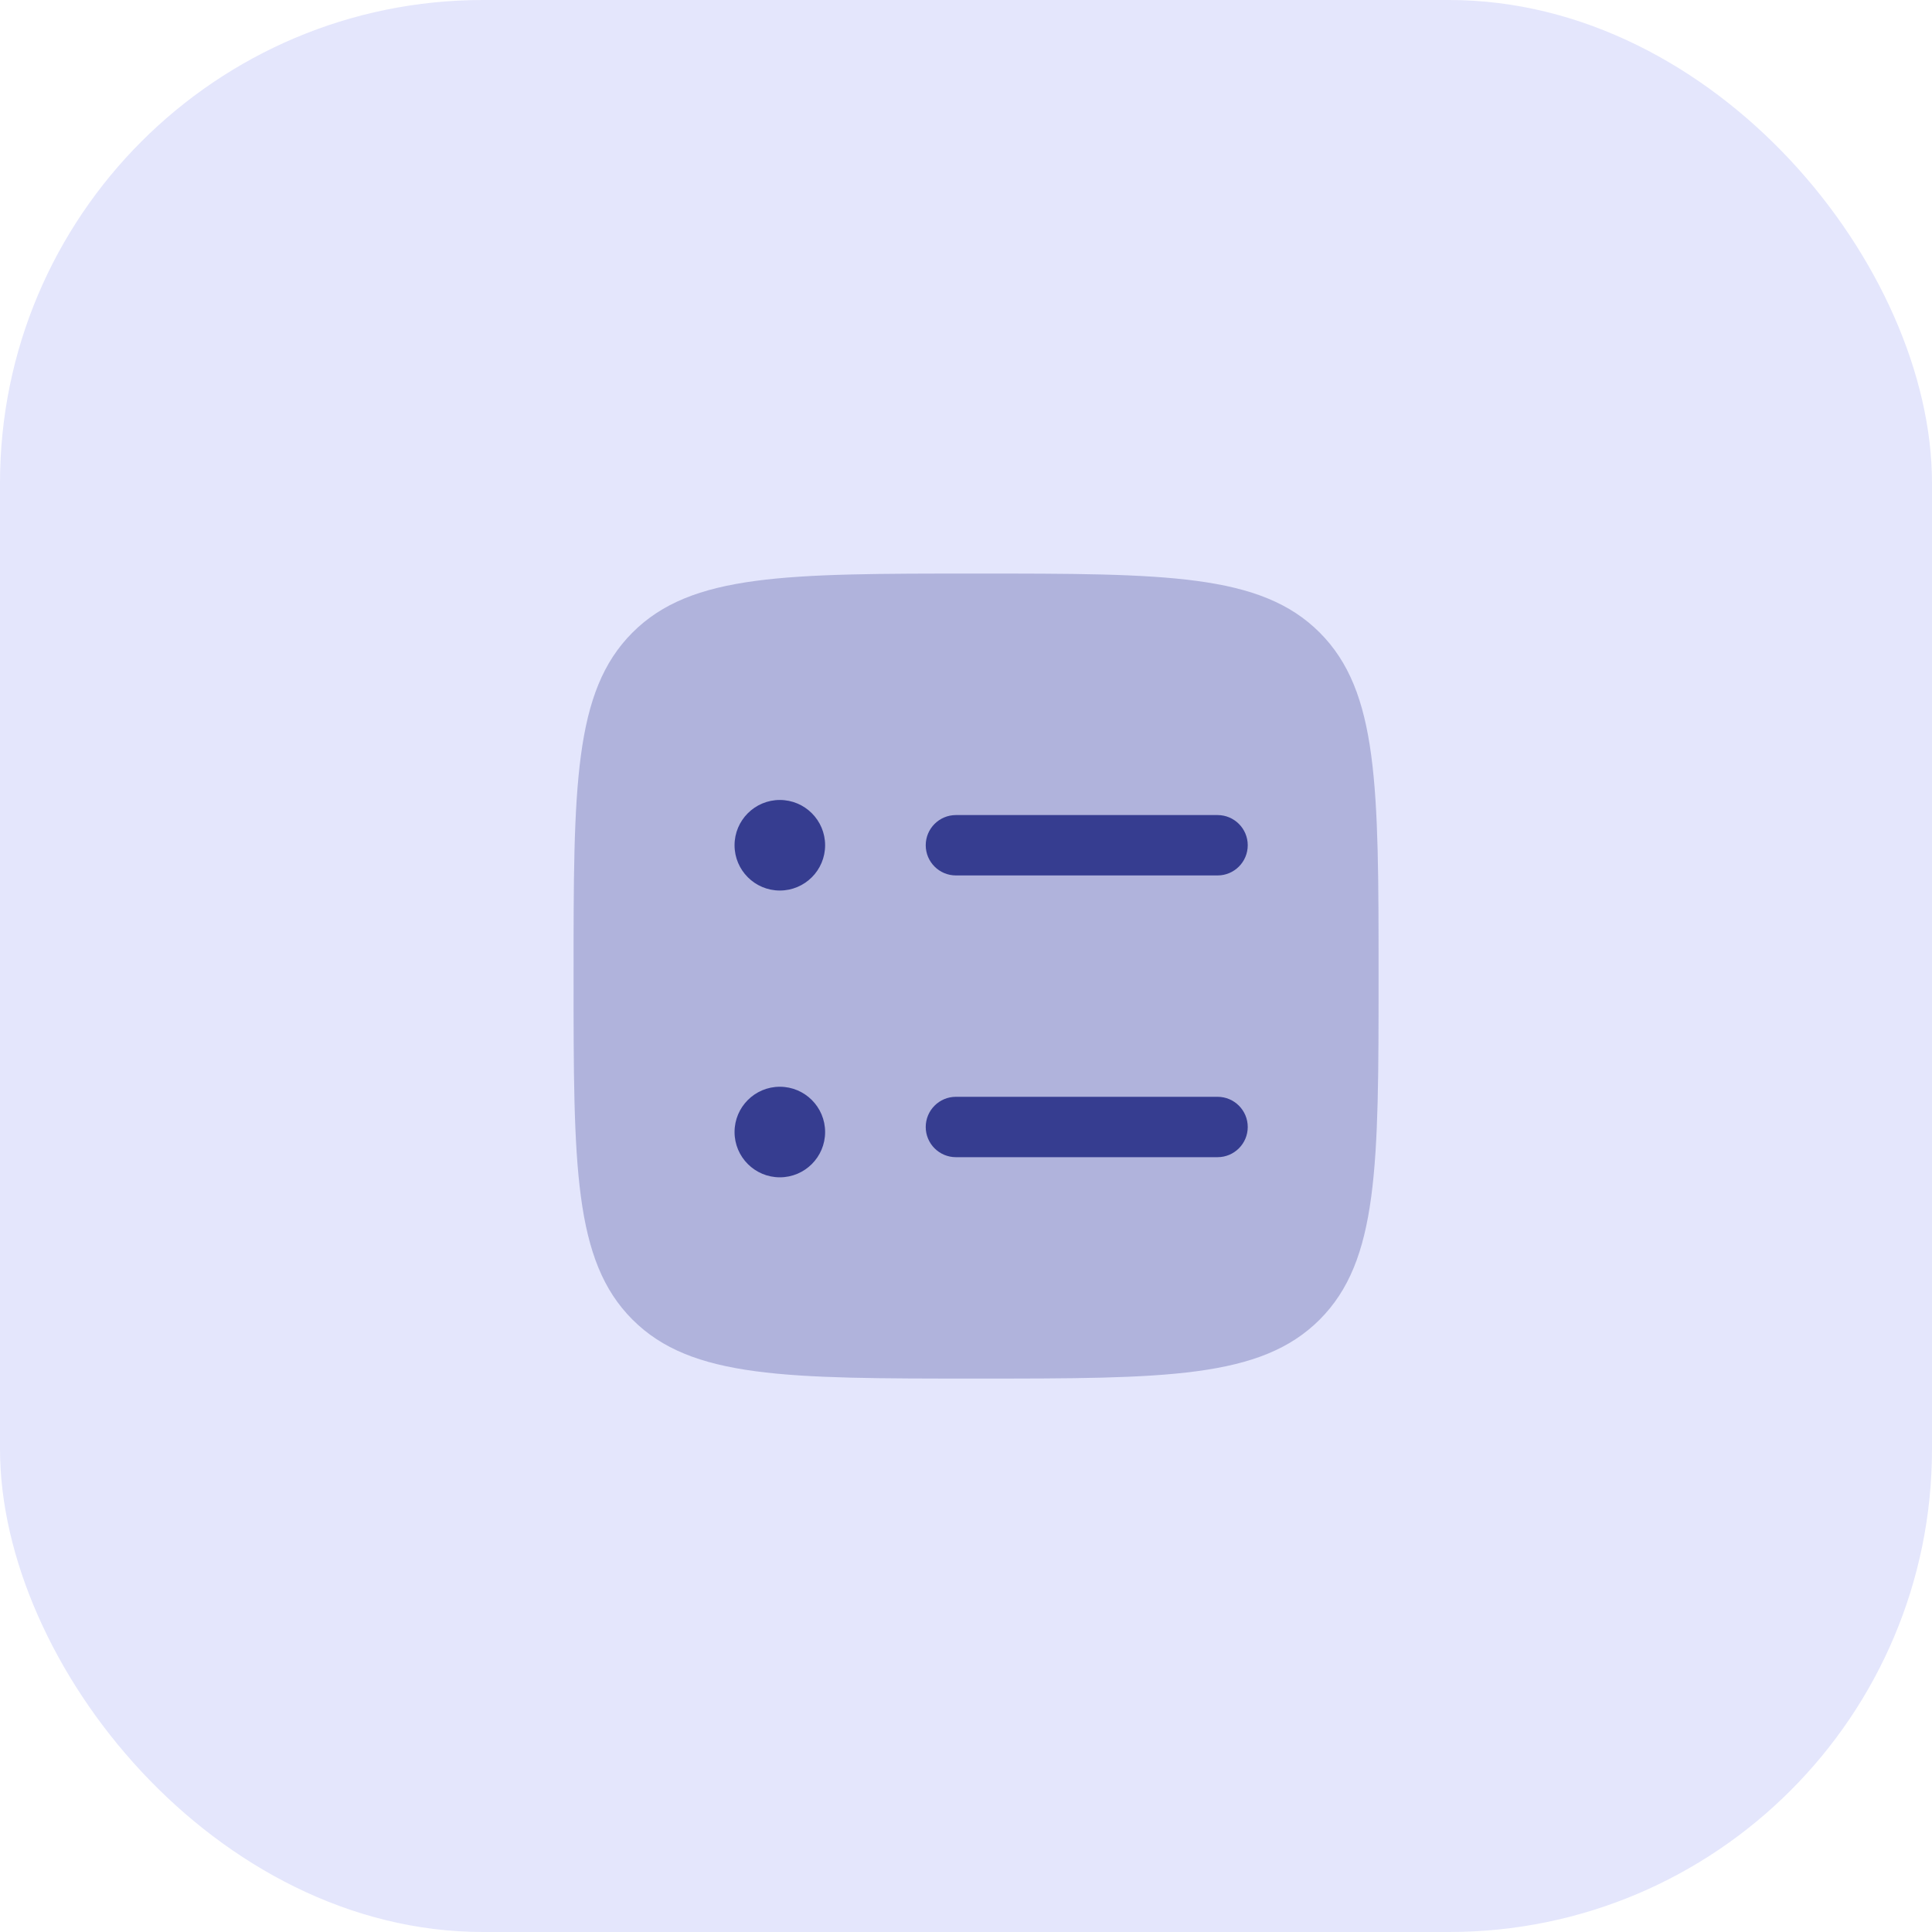
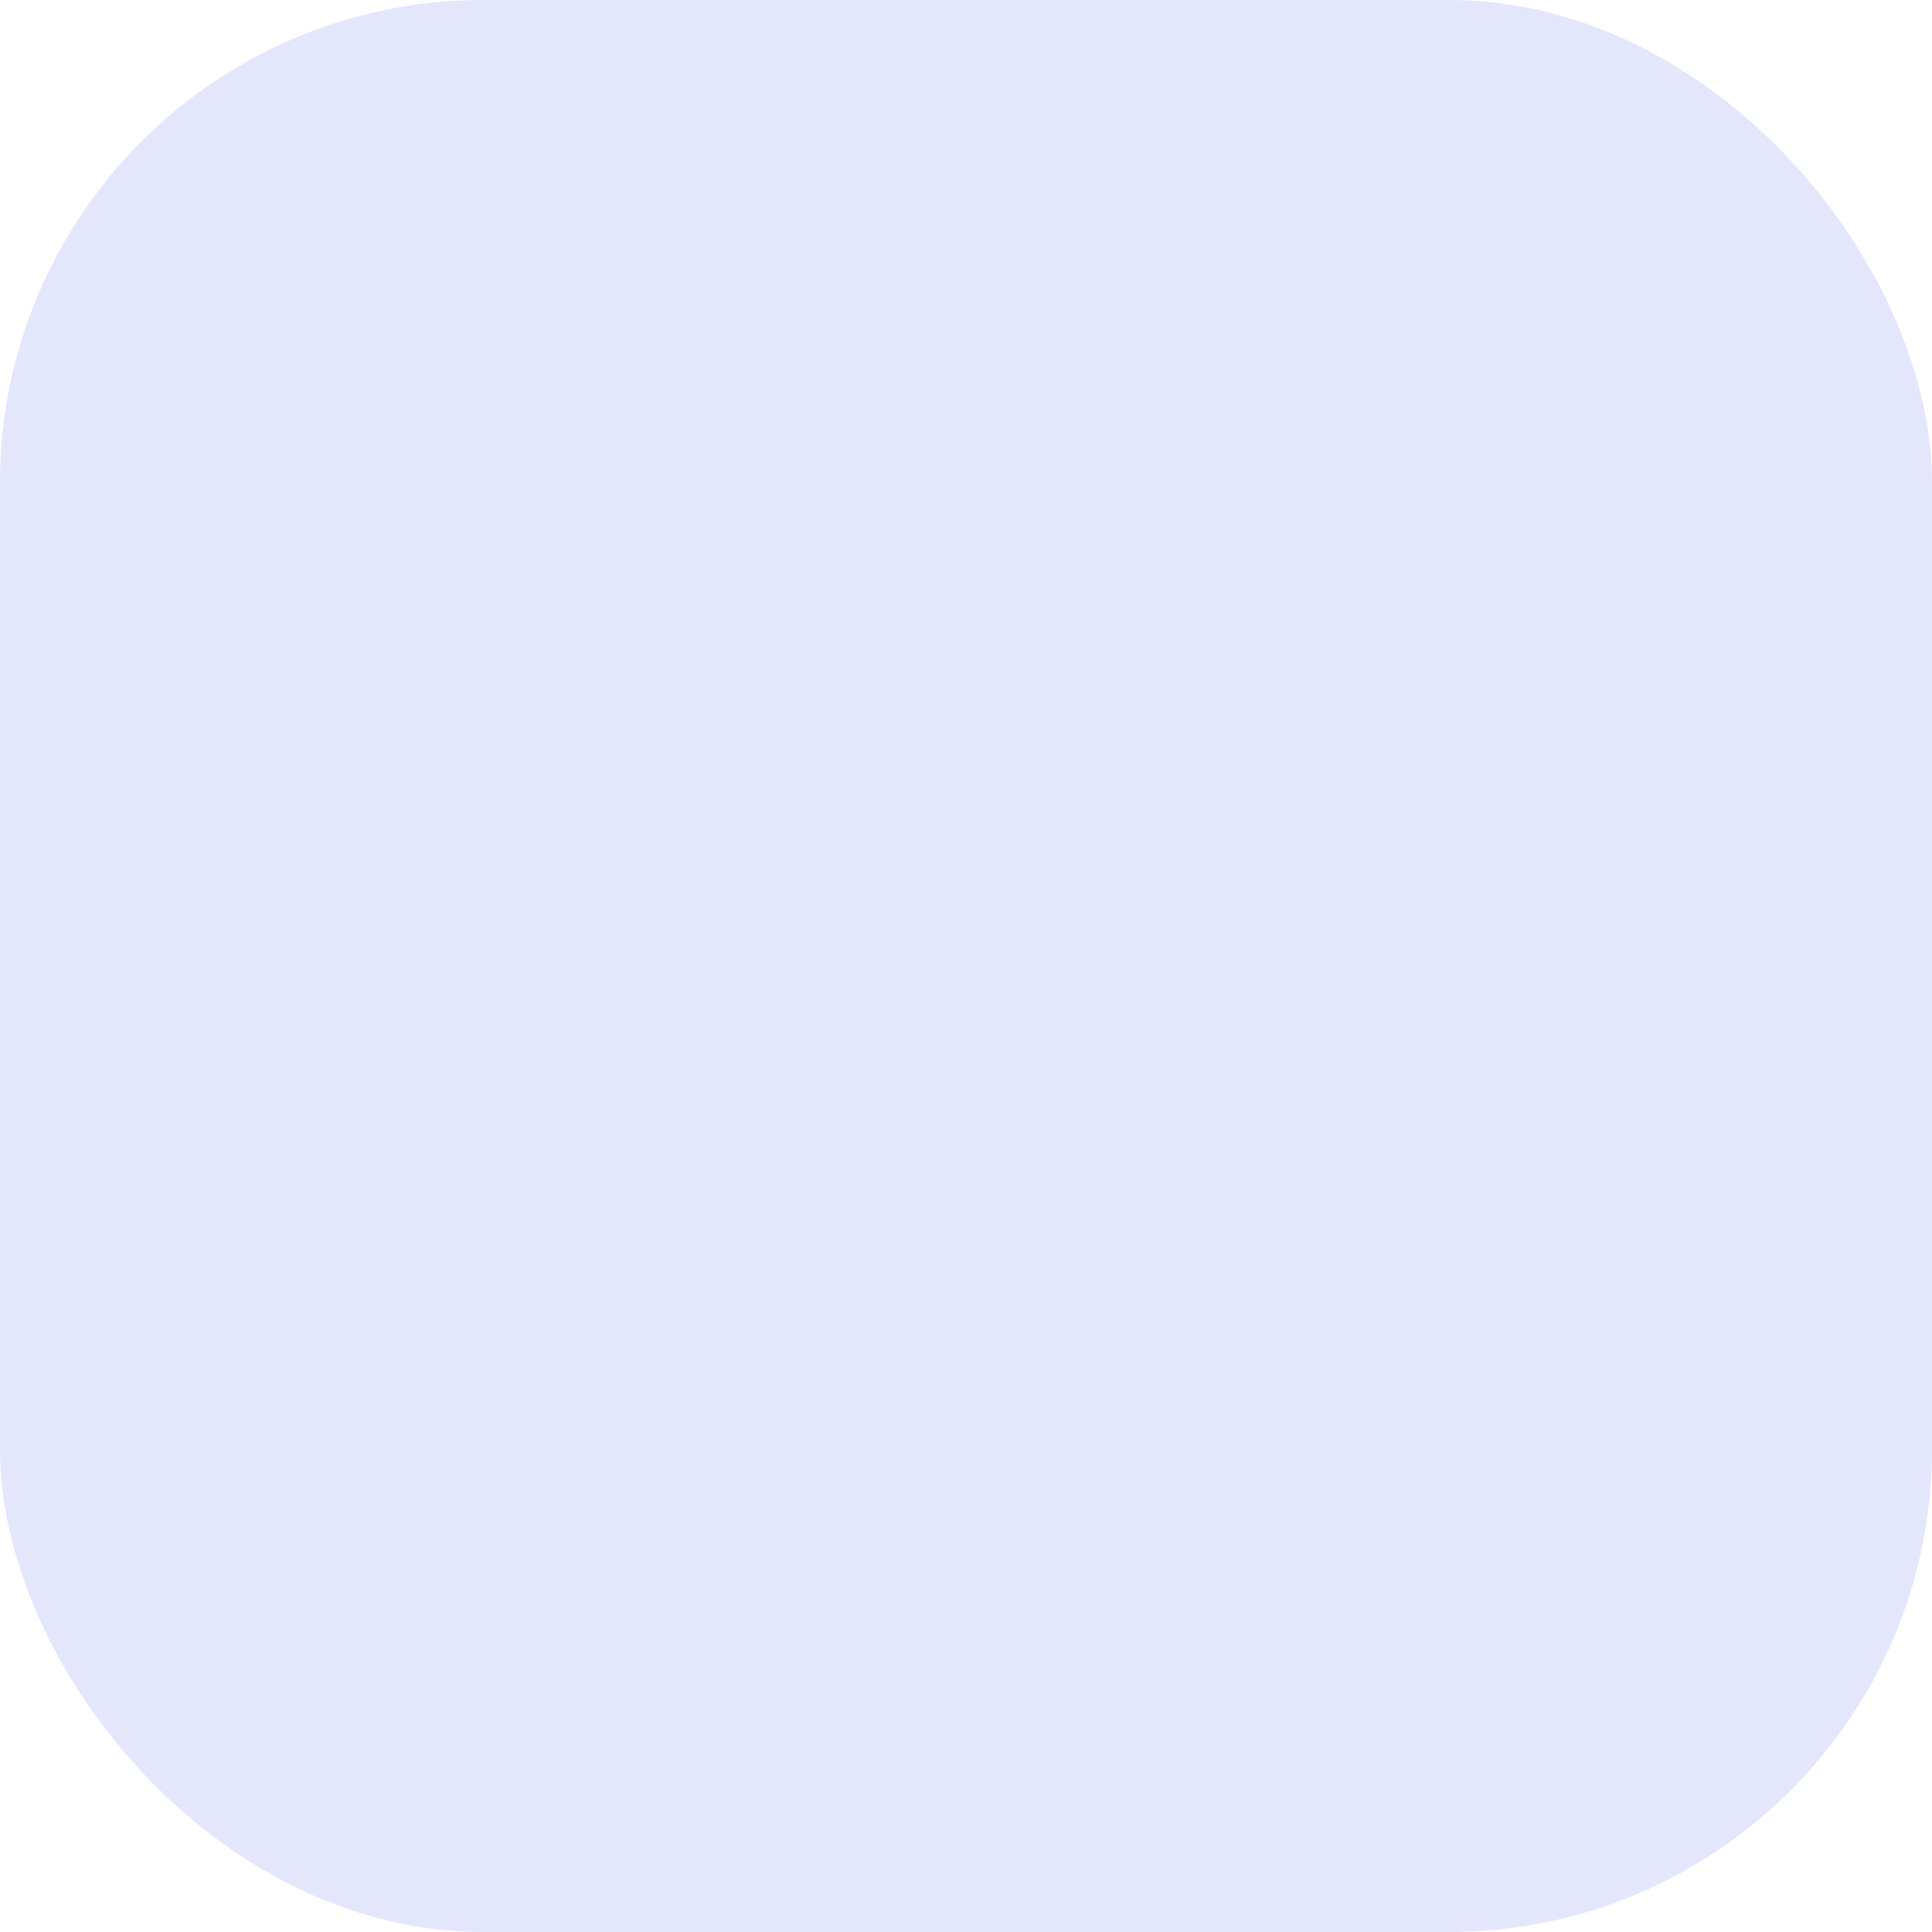
<svg xmlns="http://www.w3.org/2000/svg" width="64" height="64" viewBox="0 0 64 64" fill="none">
  <rect width="64" height="64" rx="16" fill="#E4E6FC" />
  <g clip-path="url(#clip0_5305_15444)">
-     <path opacity="0.3" d="M32.334 45.667C26.049 45.667 22.906 45.667 20.953 43.715C19 41.762 19 38.619 19 32.334C19 26.049 19 22.906 20.953 20.953C22.906 19 26.049 19 32.334 19C38.619 19 41.762 19 43.715 20.953C45.667 22.906 45.667 26.049 45.667 32.334C45.667 38.619 45.667 41.762 43.715 43.715C41.762 45.667 38.619 45.667 32.334 45.667Z" fill="#363D90" />
-     <path d="M24.333 37.5C24.333 36.672 25.005 36 25.833 36C26.661 36 27.333 36.672 27.333 37.5C27.333 38.328 26.661 39 25.833 39C25.005 39 24.333 38.328 24.333 37.5Z" fill="#363D90" />
    <path d="M30.666 37.333C30.666 36.781 31.114 36.333 31.666 36.333H40.333C40.885 36.333 41.333 36.781 41.333 37.333C41.333 37.885 40.885 38.333 40.333 38.333H31.666C31.114 38.333 30.666 37.885 30.666 37.333Z" fill="#363D90" />
-     <path d="M24.333 28C24.333 27.172 25.005 26.5 25.833 26.5C26.661 26.5 27.333 27.172 27.333 28C27.333 28.828 26.661 29.5 25.833 29.5C25.005 29.5 24.333 28.828 24.333 28Z" fill="#363D90" />
-     <path d="M30.666 28C30.666 27.448 31.114 27 31.666 27H40.333C40.885 27 41.333 27.448 41.333 28C41.333 28.552 40.885 29 40.333 29H31.666C31.114 29 30.666 28.552 30.666 28Z" fill="#363D90" />
  </g>
  <defs>
    <clipPath id="clip0_5305_15444">
-       <rect width="32" height="32" fill="white" transform="translate(16 16)" />
-     </clipPath>
+       </clipPath>
  </defs>
</svg>